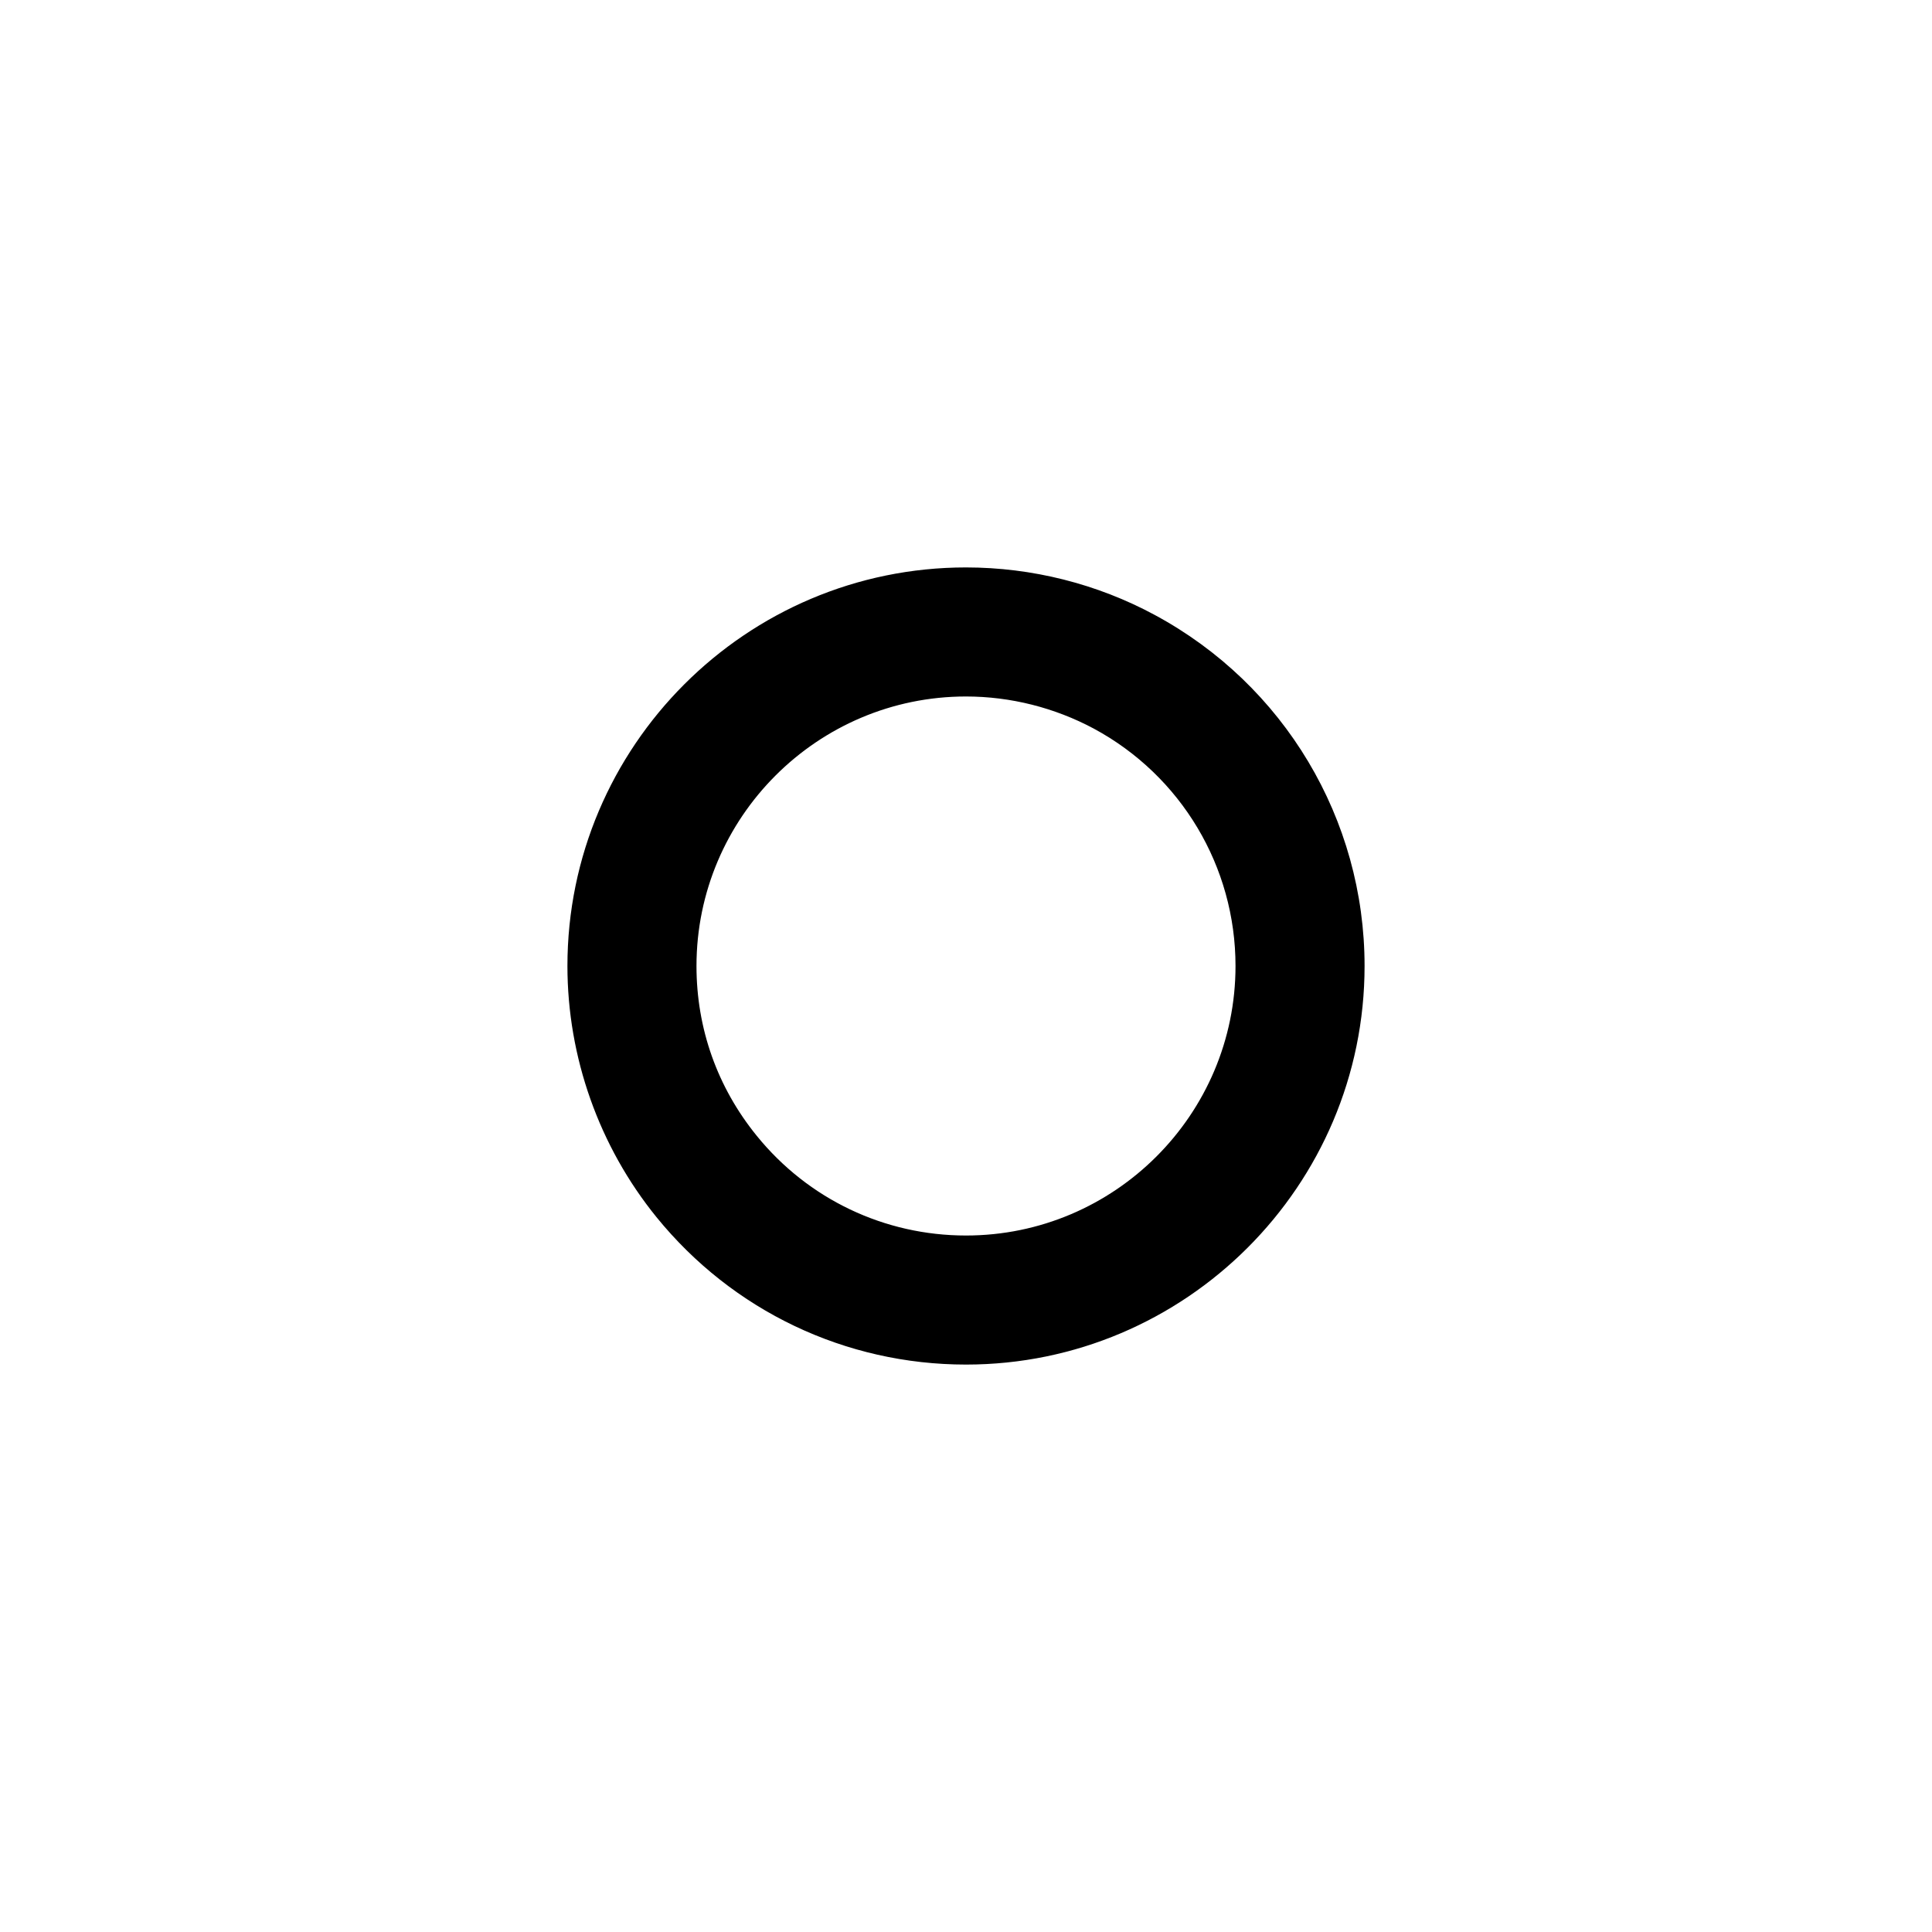
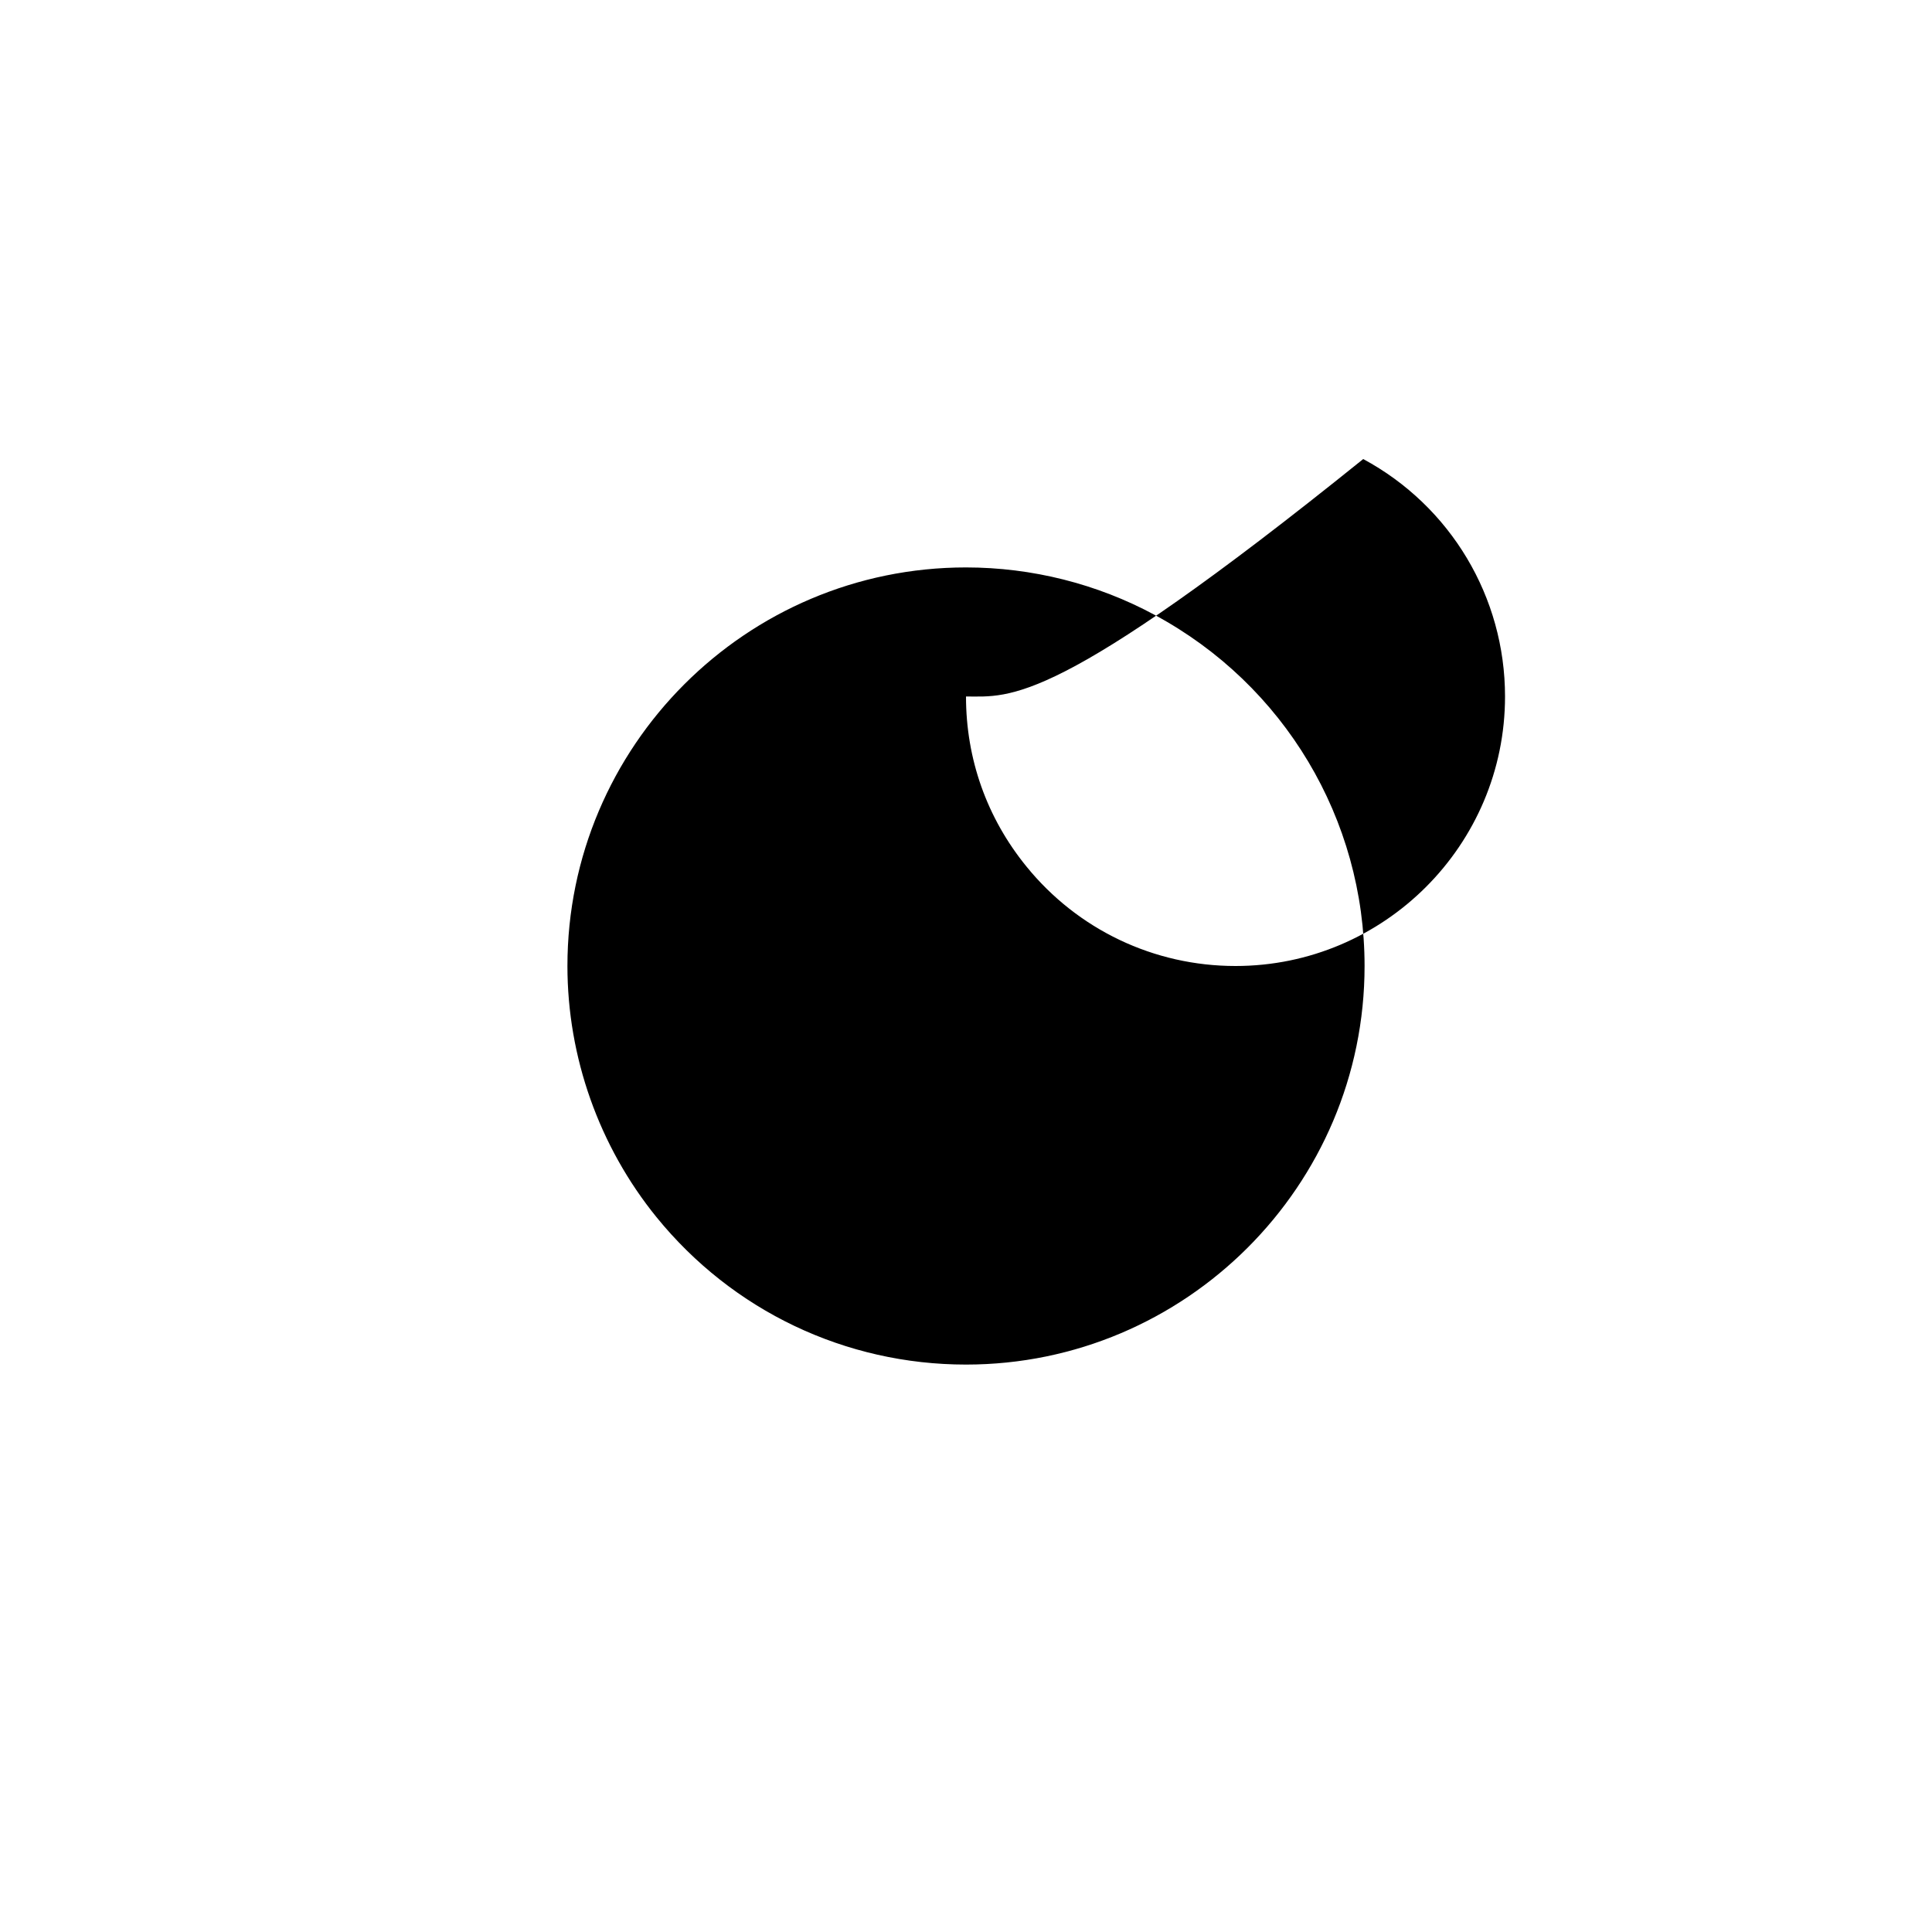
<svg xmlns="http://www.w3.org/2000/svg" version="1.1" id="Layer_1" x="0px" y="0px" viewBox="0 0 100 100" style="enable-background:new 0 0 100 100;" xml:space="preserve">
  <g>
-     <path d="M50,70.63c-6.24,0-12.08-2.78-16.02-7.63c-2.97-3.66-4.61-8.28-4.61-13c0-11.37,9.25-20.63,20.63-20.63   c3.41,0,6.79,0.85,9.77,2.46l0,0C66.47,35.44,70.63,42.4,70.63,50C70.63,61.37,61.37,70.63,50,70.63z M50,36.05   c-7.69,0-13.95,6.26-13.95,13.95c0,3.24,1.08,6.28,3.12,8.79c2.66,3.28,6.61,5.16,10.83,5.16c7.69,0,13.95-6.26,13.95-13.95   c0-5.14-2.81-9.85-7.34-12.29C54.59,36.63,52.31,36.05,50,36.05z" />
+     <path d="M50,70.63c-6.24,0-12.08-2.78-16.02-7.63c-2.97-3.66-4.61-8.28-4.61-13c0-11.37,9.25-20.63,20.63-20.63   c3.41,0,6.79,0.85,9.77,2.46l0,0C66.47,35.44,70.63,42.4,70.63,50C70.63,61.37,61.37,70.63,50,70.63z M50,36.05   c0,3.24,1.08,6.28,3.12,8.79c2.66,3.28,6.61,5.16,10.83,5.16c7.69,0,13.95-6.26,13.95-13.95   c0-5.14-2.81-9.85-7.34-12.29C54.59,36.63,52.31,36.05,50,36.05z" />
  </g>
</svg>